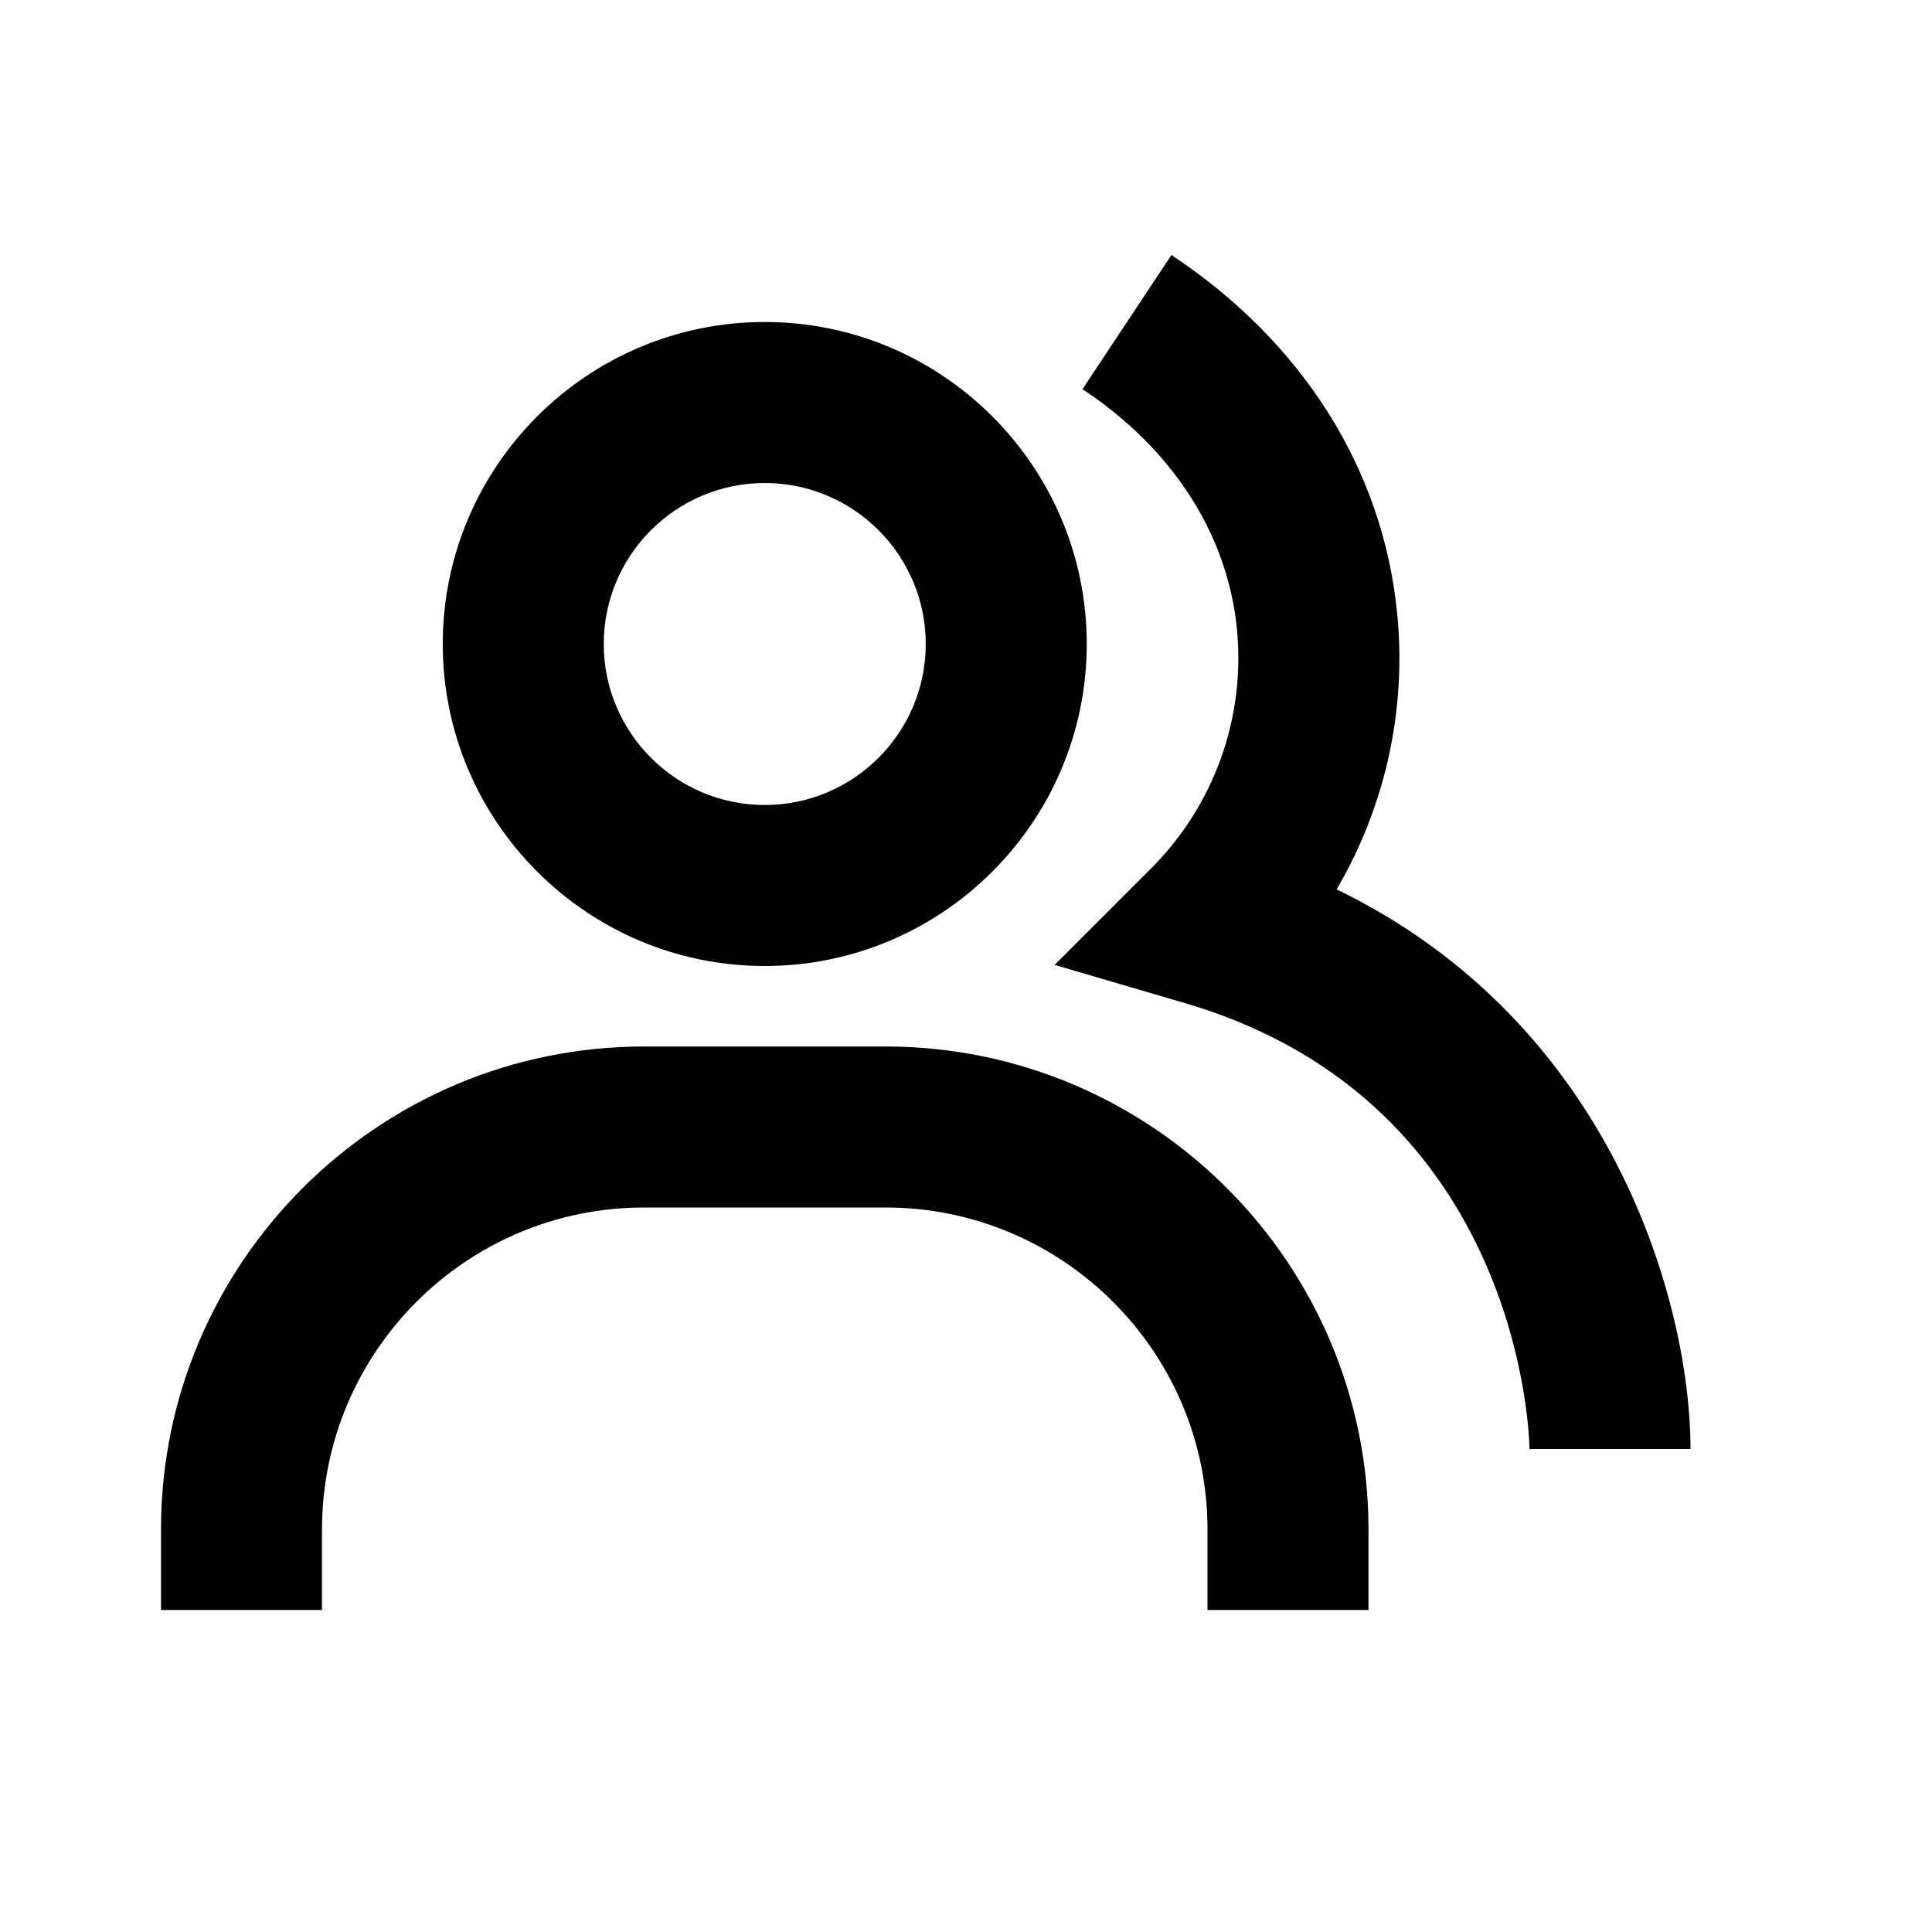
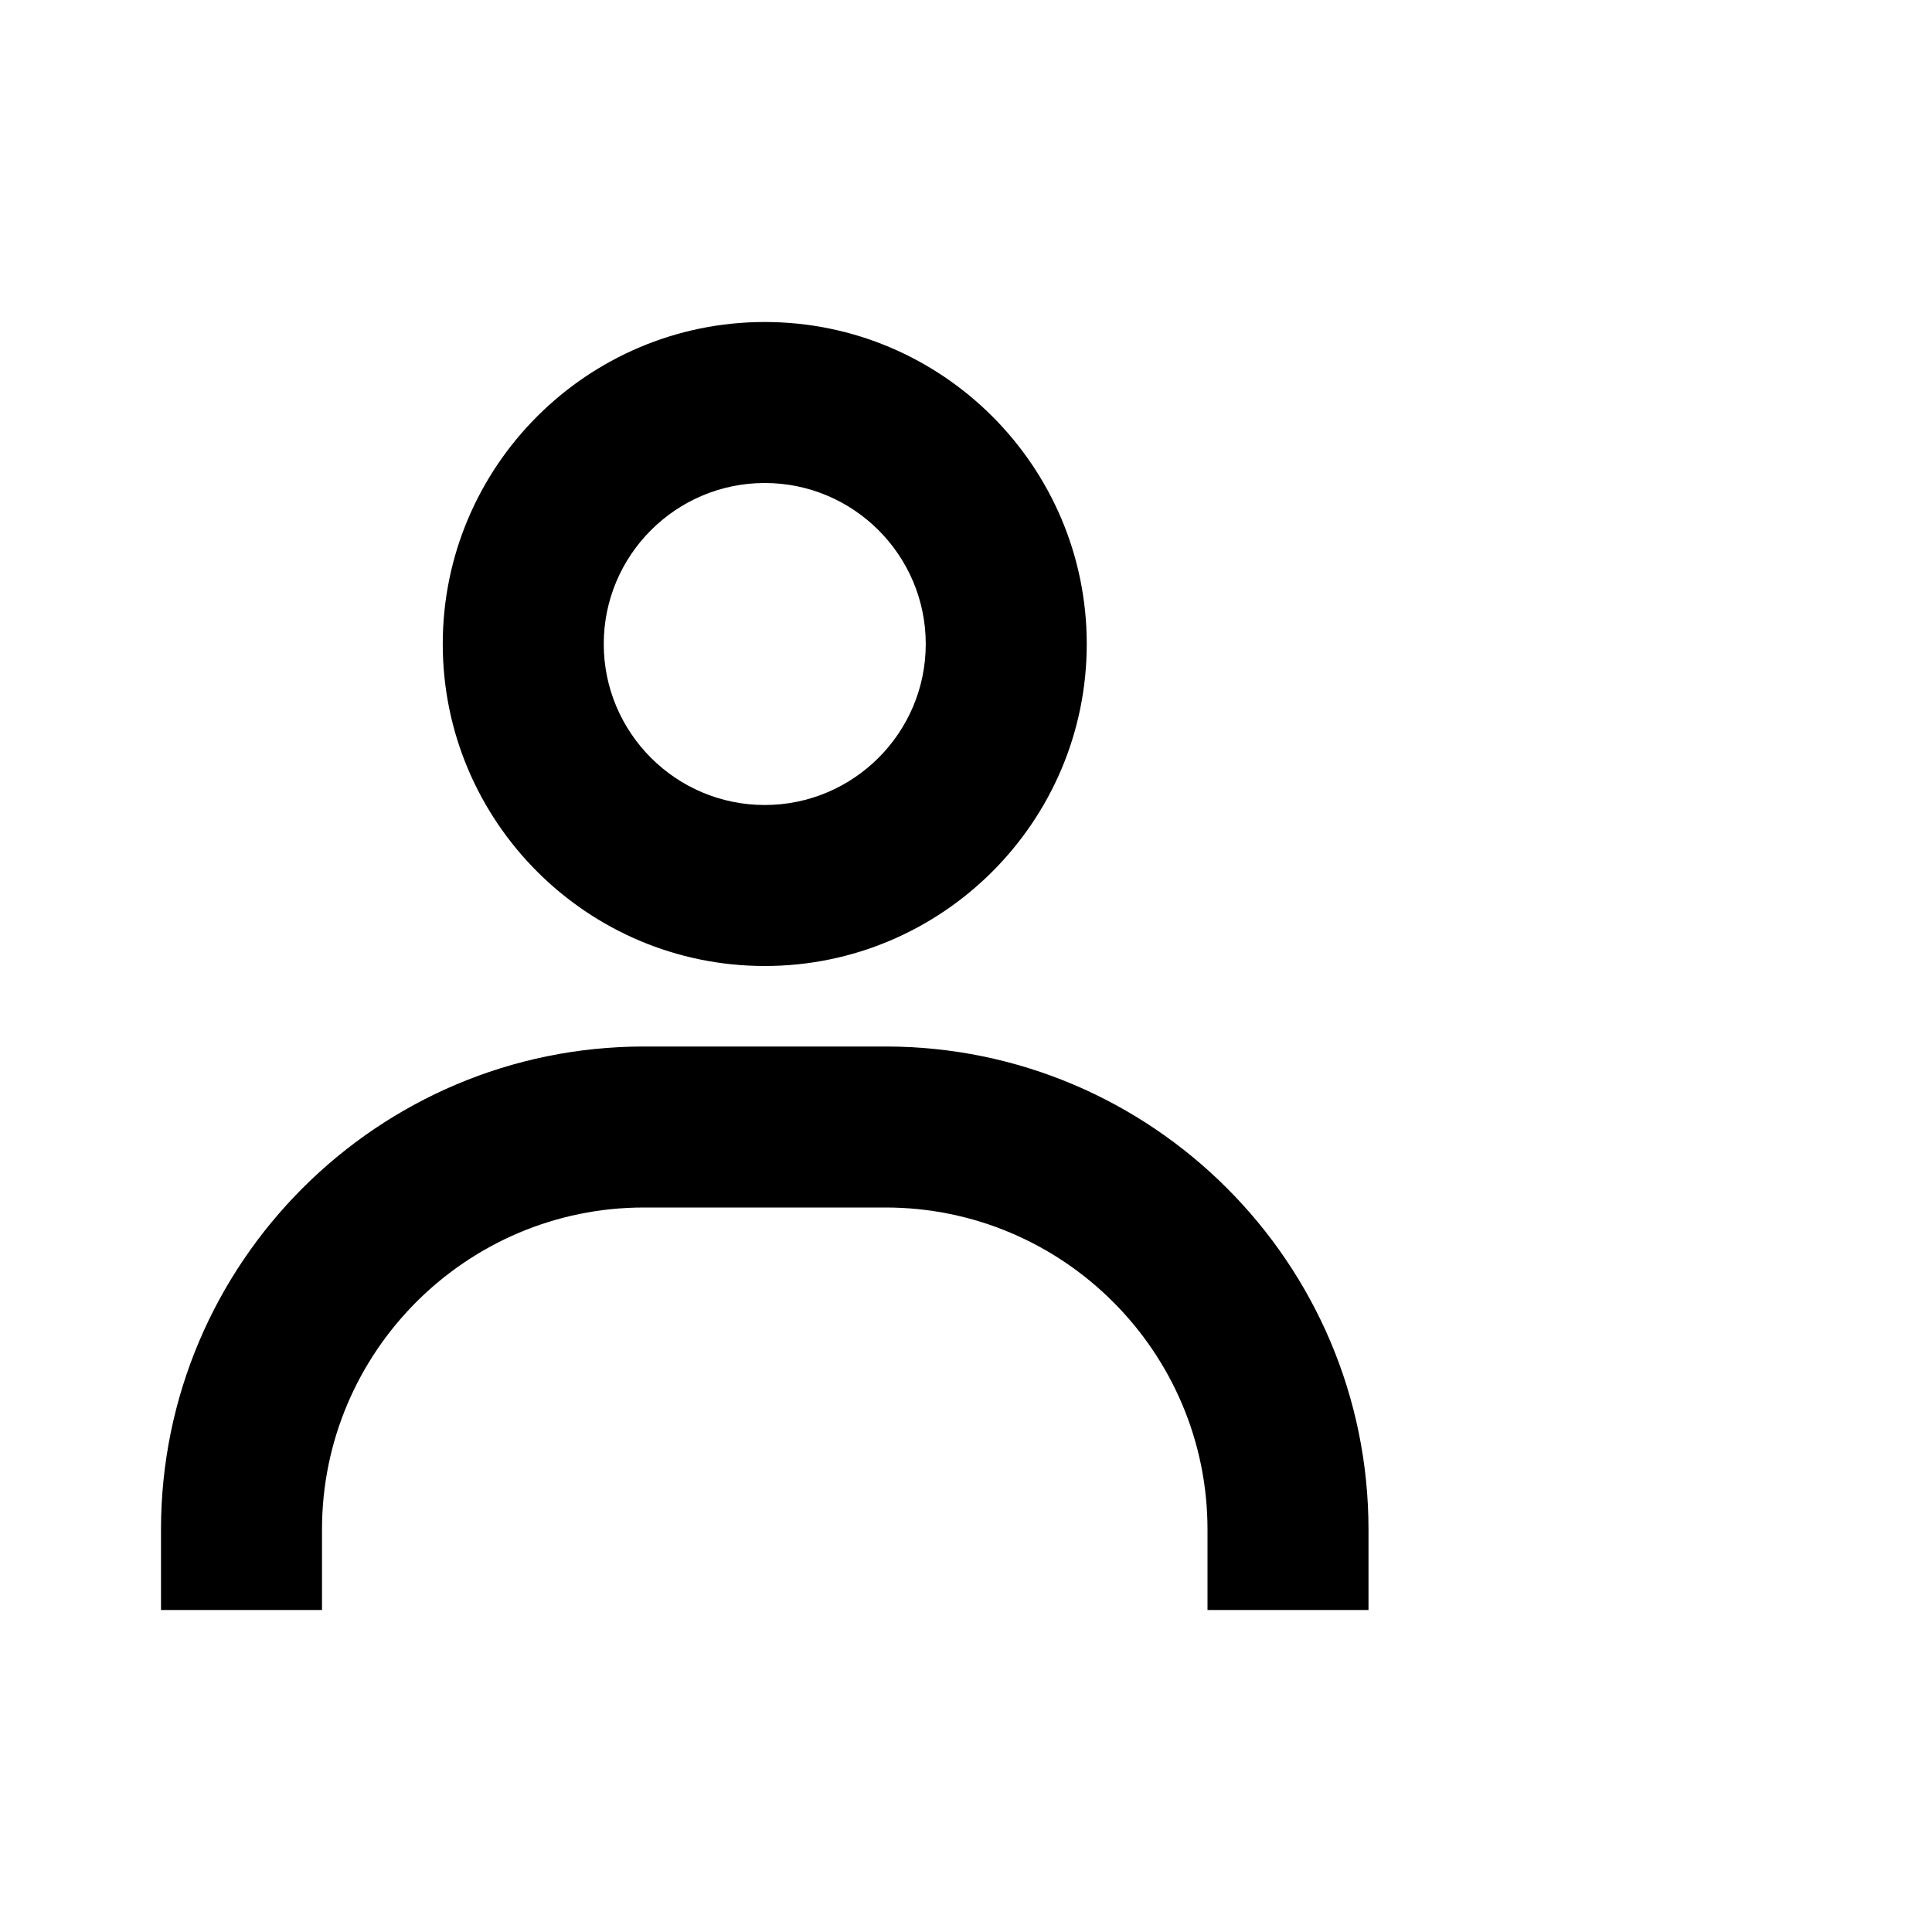
<svg xmlns="http://www.w3.org/2000/svg" width="48" height="48" viewBox="0 0 48 48" fill="none">
  <g id="Icon / group">
    <g id="icon">
-       <path d="M33.208 22.096C34.426 20.02 34.952 17.611 34.71 15.216C34.352 11.648 32.36 8.494 29.104 6.336L26.894 9.668C29.132 11.152 30.494 13.266 30.73 15.616C30.839 16.708 30.703 17.811 30.332 18.844C29.961 19.877 29.365 20.814 28.586 21.588L26.202 23.972L29.438 24.922C37.902 27.402 38 35.914 38 36H42C42 32.422 40.088 25.43 33.208 22.096Z" fill="black" />
-       <path d="M19 24C23.412 24 27 20.412 27 16C27 11.588 23.412 8 19 8C14.588 8 11 11.588 11 16C11 20.412 14.588 24 19 24ZM19 12C21.206 12 23 13.794 23 16C23 18.206 21.206 20 19 20C16.794 20 15 18.206 15 16C15 13.794 16.794 12 19 12ZM22 26H16C9.382 26 4 31.382 4 38V40H8V38C8 33.588 11.588 30 16 30H22C26.412 30 30 33.588 30 38V40H34V38C34 31.382 28.618 26 22 26Z" fill="black" />
+       <path d="M19 24C23.412 24 27 20.412 27 16C27 11.588 23.412 8 19 8C14.588 8 11 11.588 11 16C11 20.412 14.588 24 19 24M19 12C21.206 12 23 13.794 23 16C23 18.206 21.206 20 19 20C16.794 20 15 18.206 15 16C15 13.794 16.794 12 19 12ZM22 26H16C9.382 26 4 31.382 4 38V40H8V38C8 33.588 11.588 30 16 30H22C26.412 30 30 33.588 30 38V40H34V38C34 31.382 28.618 26 22 26Z" fill="black" />
    </g>
  </g>
</svg>